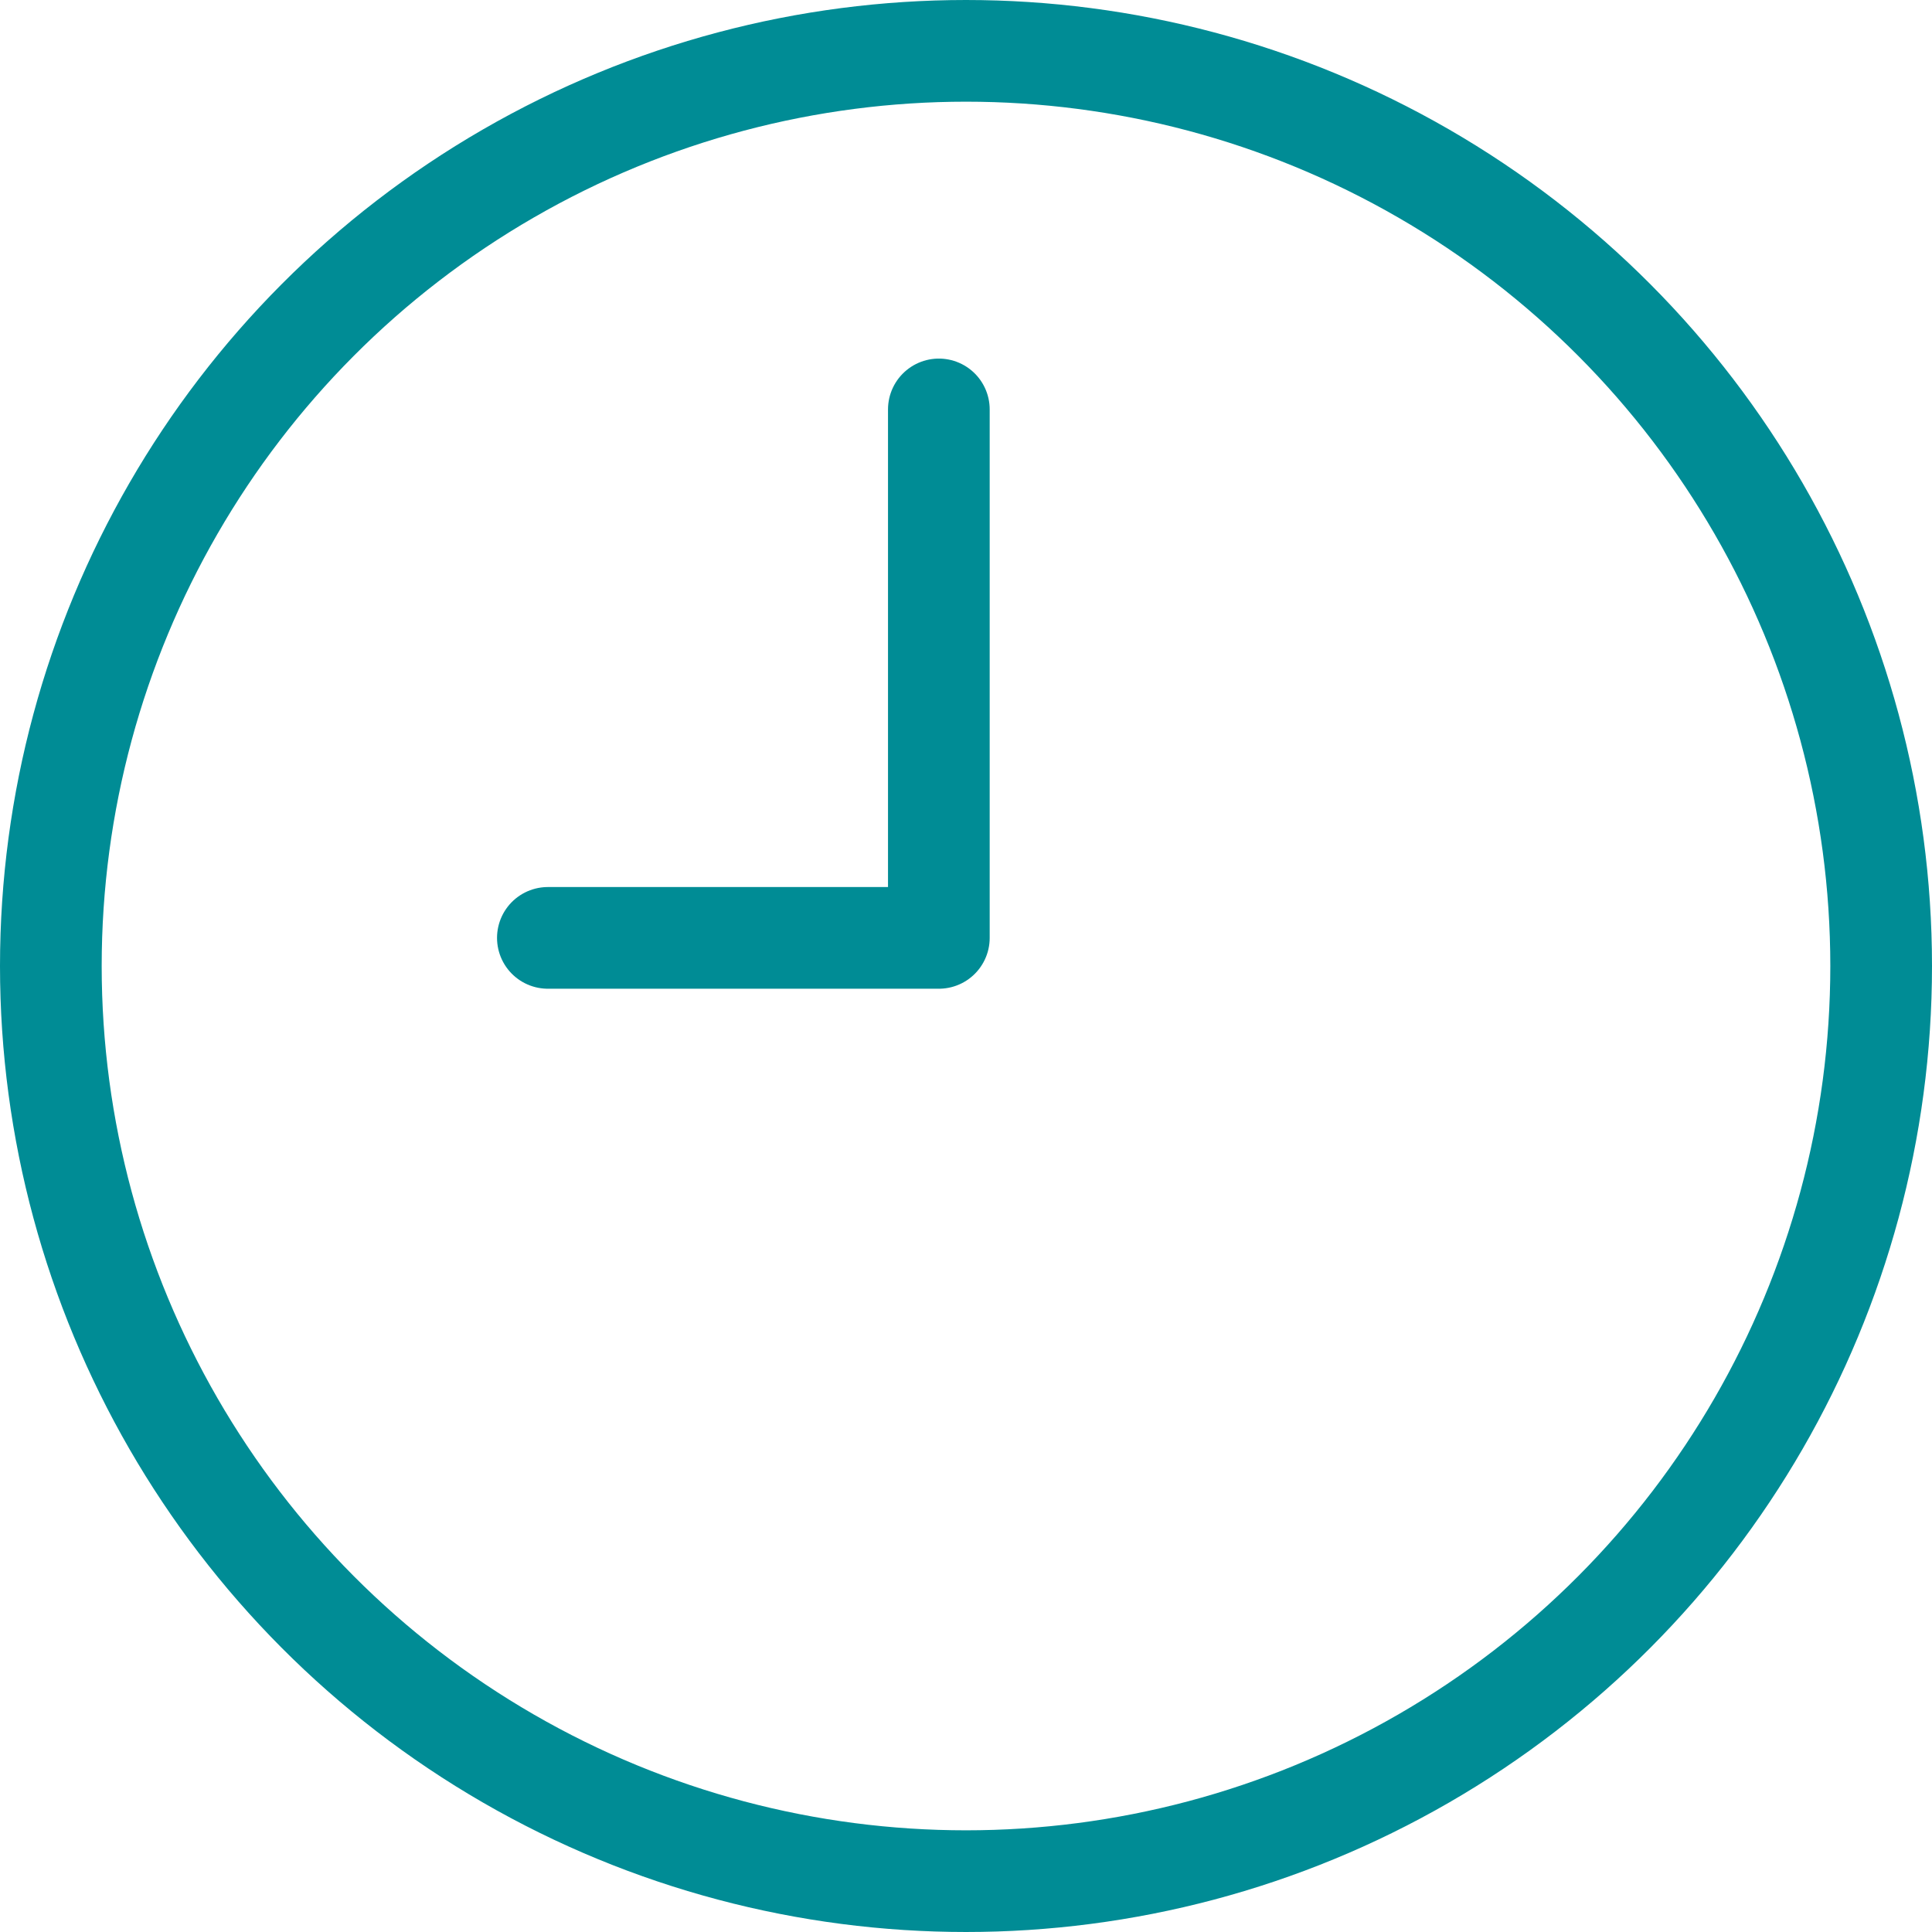
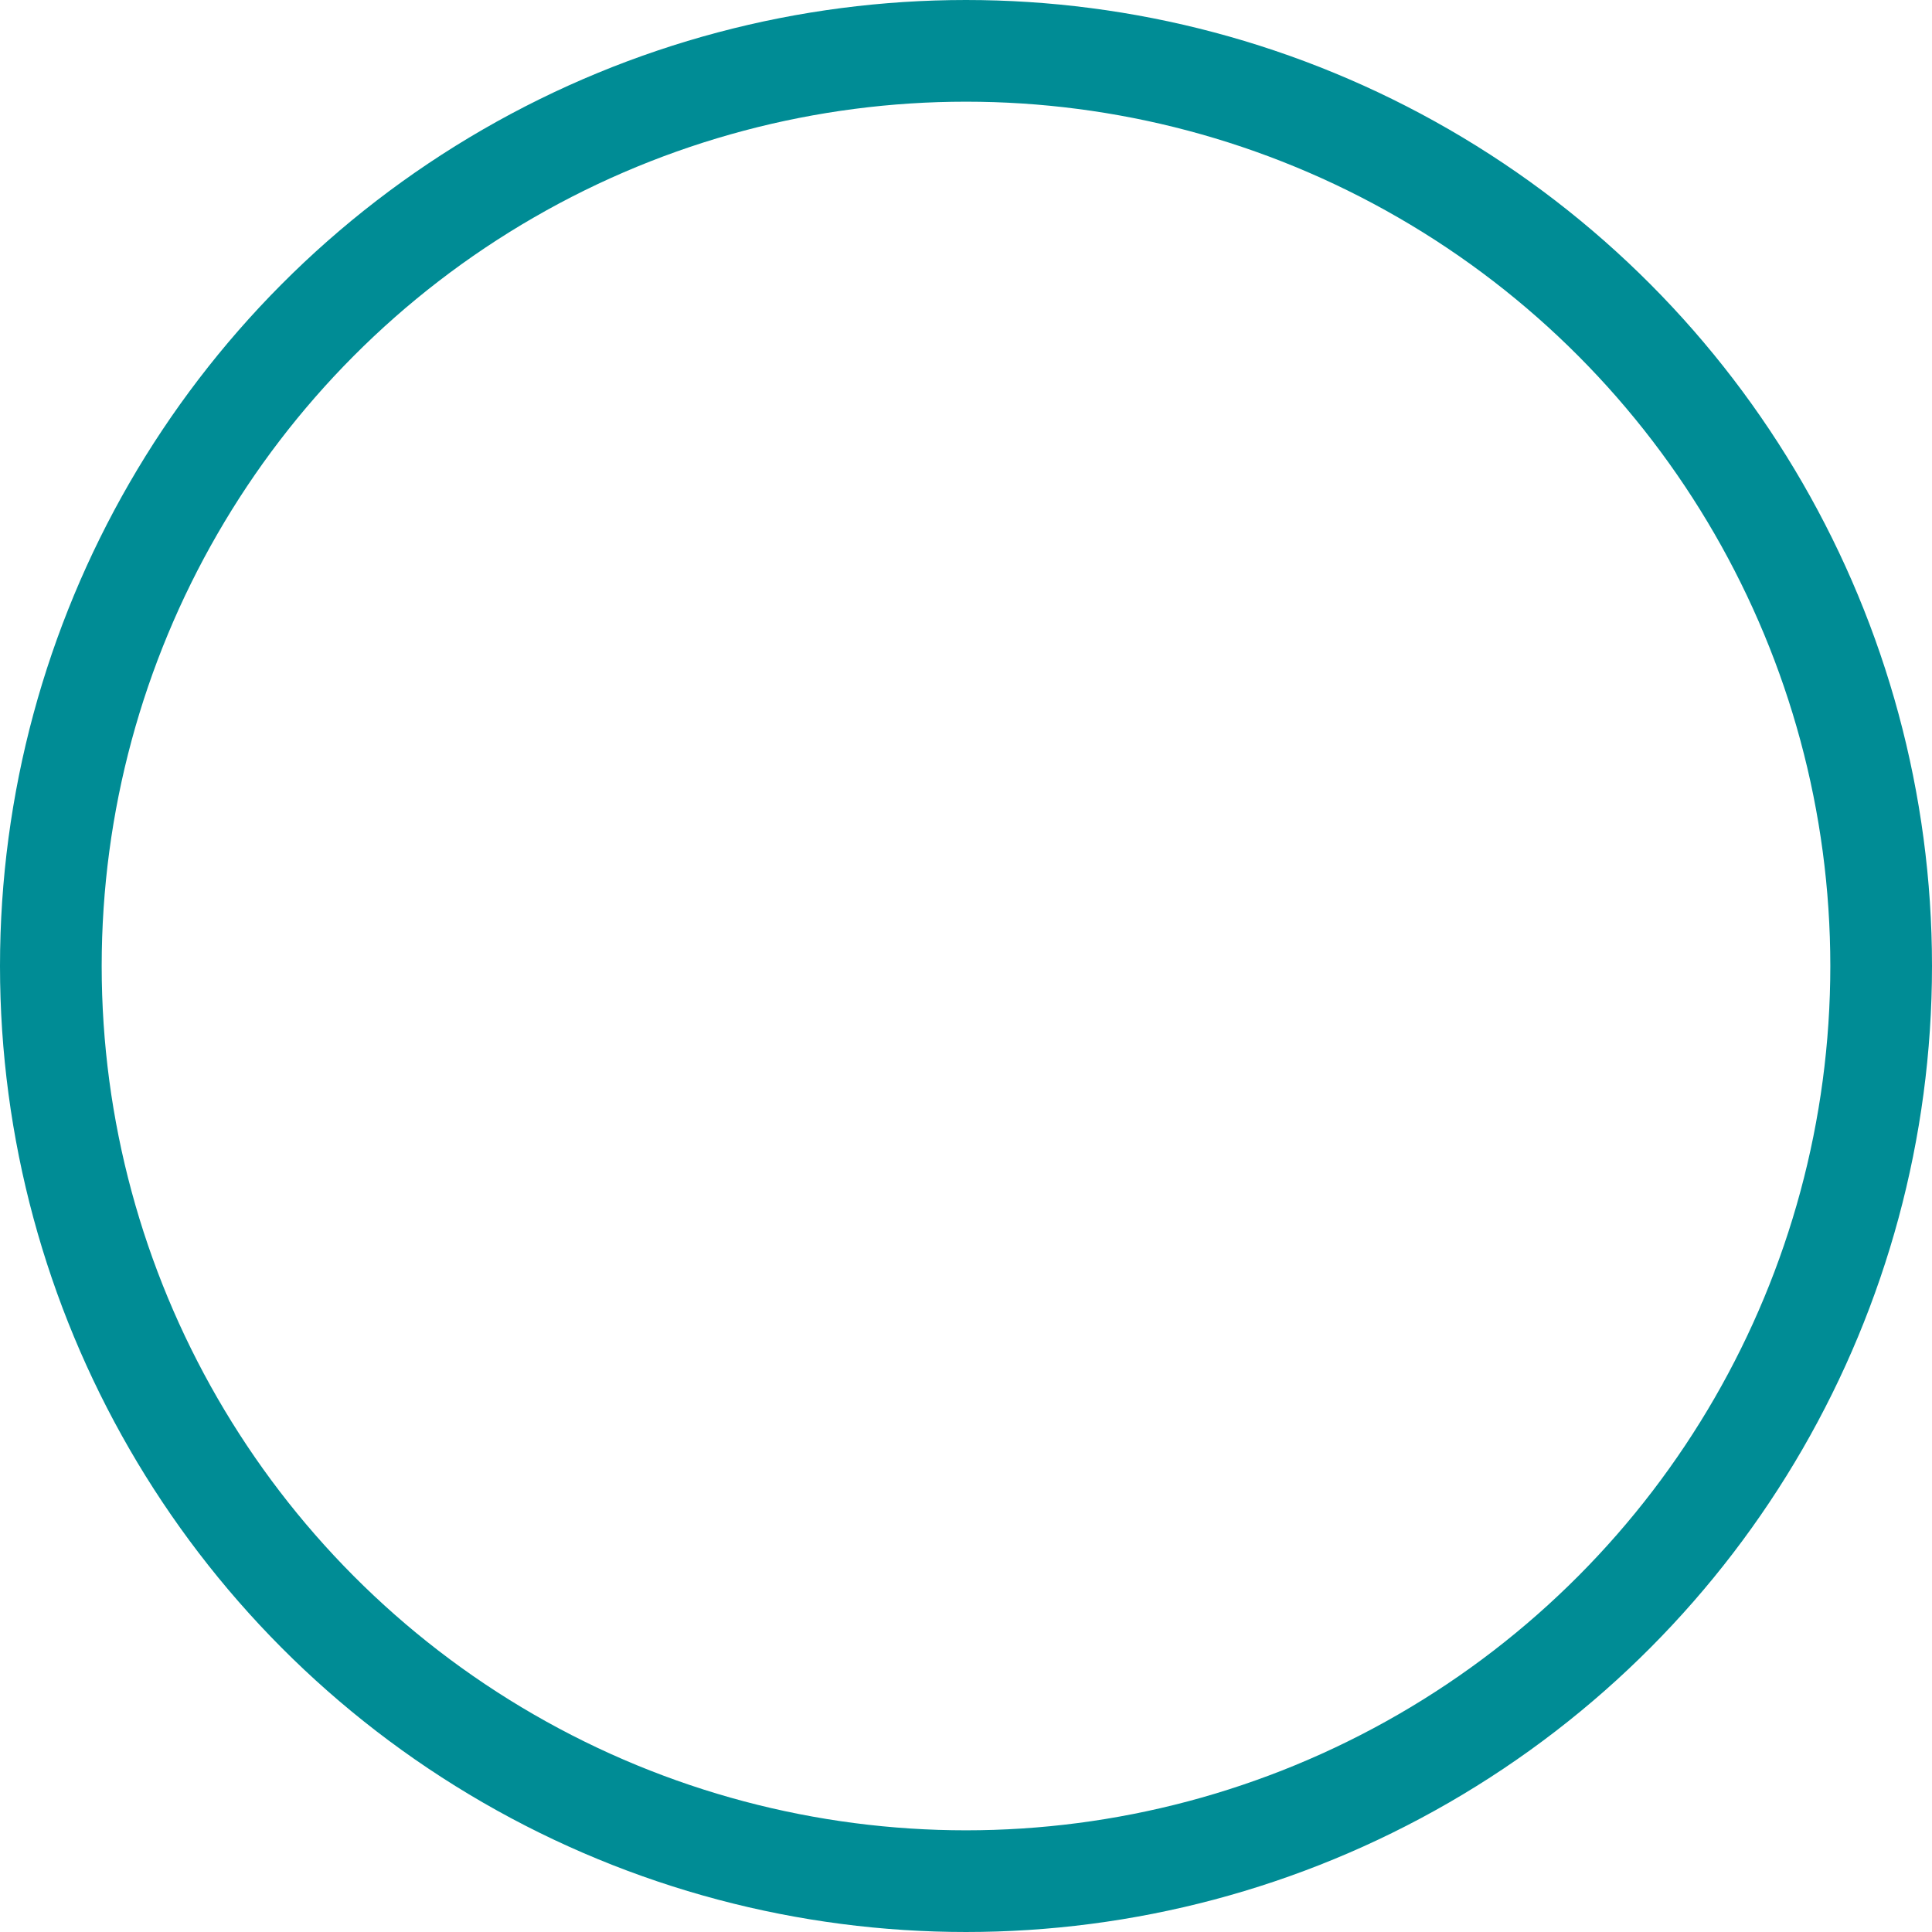
<svg xmlns="http://www.w3.org/2000/svg" width="38" height="38" viewBox="0 0 38 38">
  <g id="Raggruppa_618" data-name="Raggruppa 618" transform="translate(1 1)">
-     <path id="Tracciato_2380" data-name="Tracciato 2380" d="M1621.254,83.637V94.031h-7.69" transform="translate(-1603.788 -76.584)" fill="none" stroke="#008c95" stroke-linecap="round" stroke-linejoin="round" stroke-width="2" />
    <circle id="Ellisse_32" data-name="Ellisse 32" cx="18" cy="18" r="18" fill="none" stroke="#008c95" stroke-linecap="round" stroke-linejoin="round" stroke-width="2" />
  </g>
</svg>